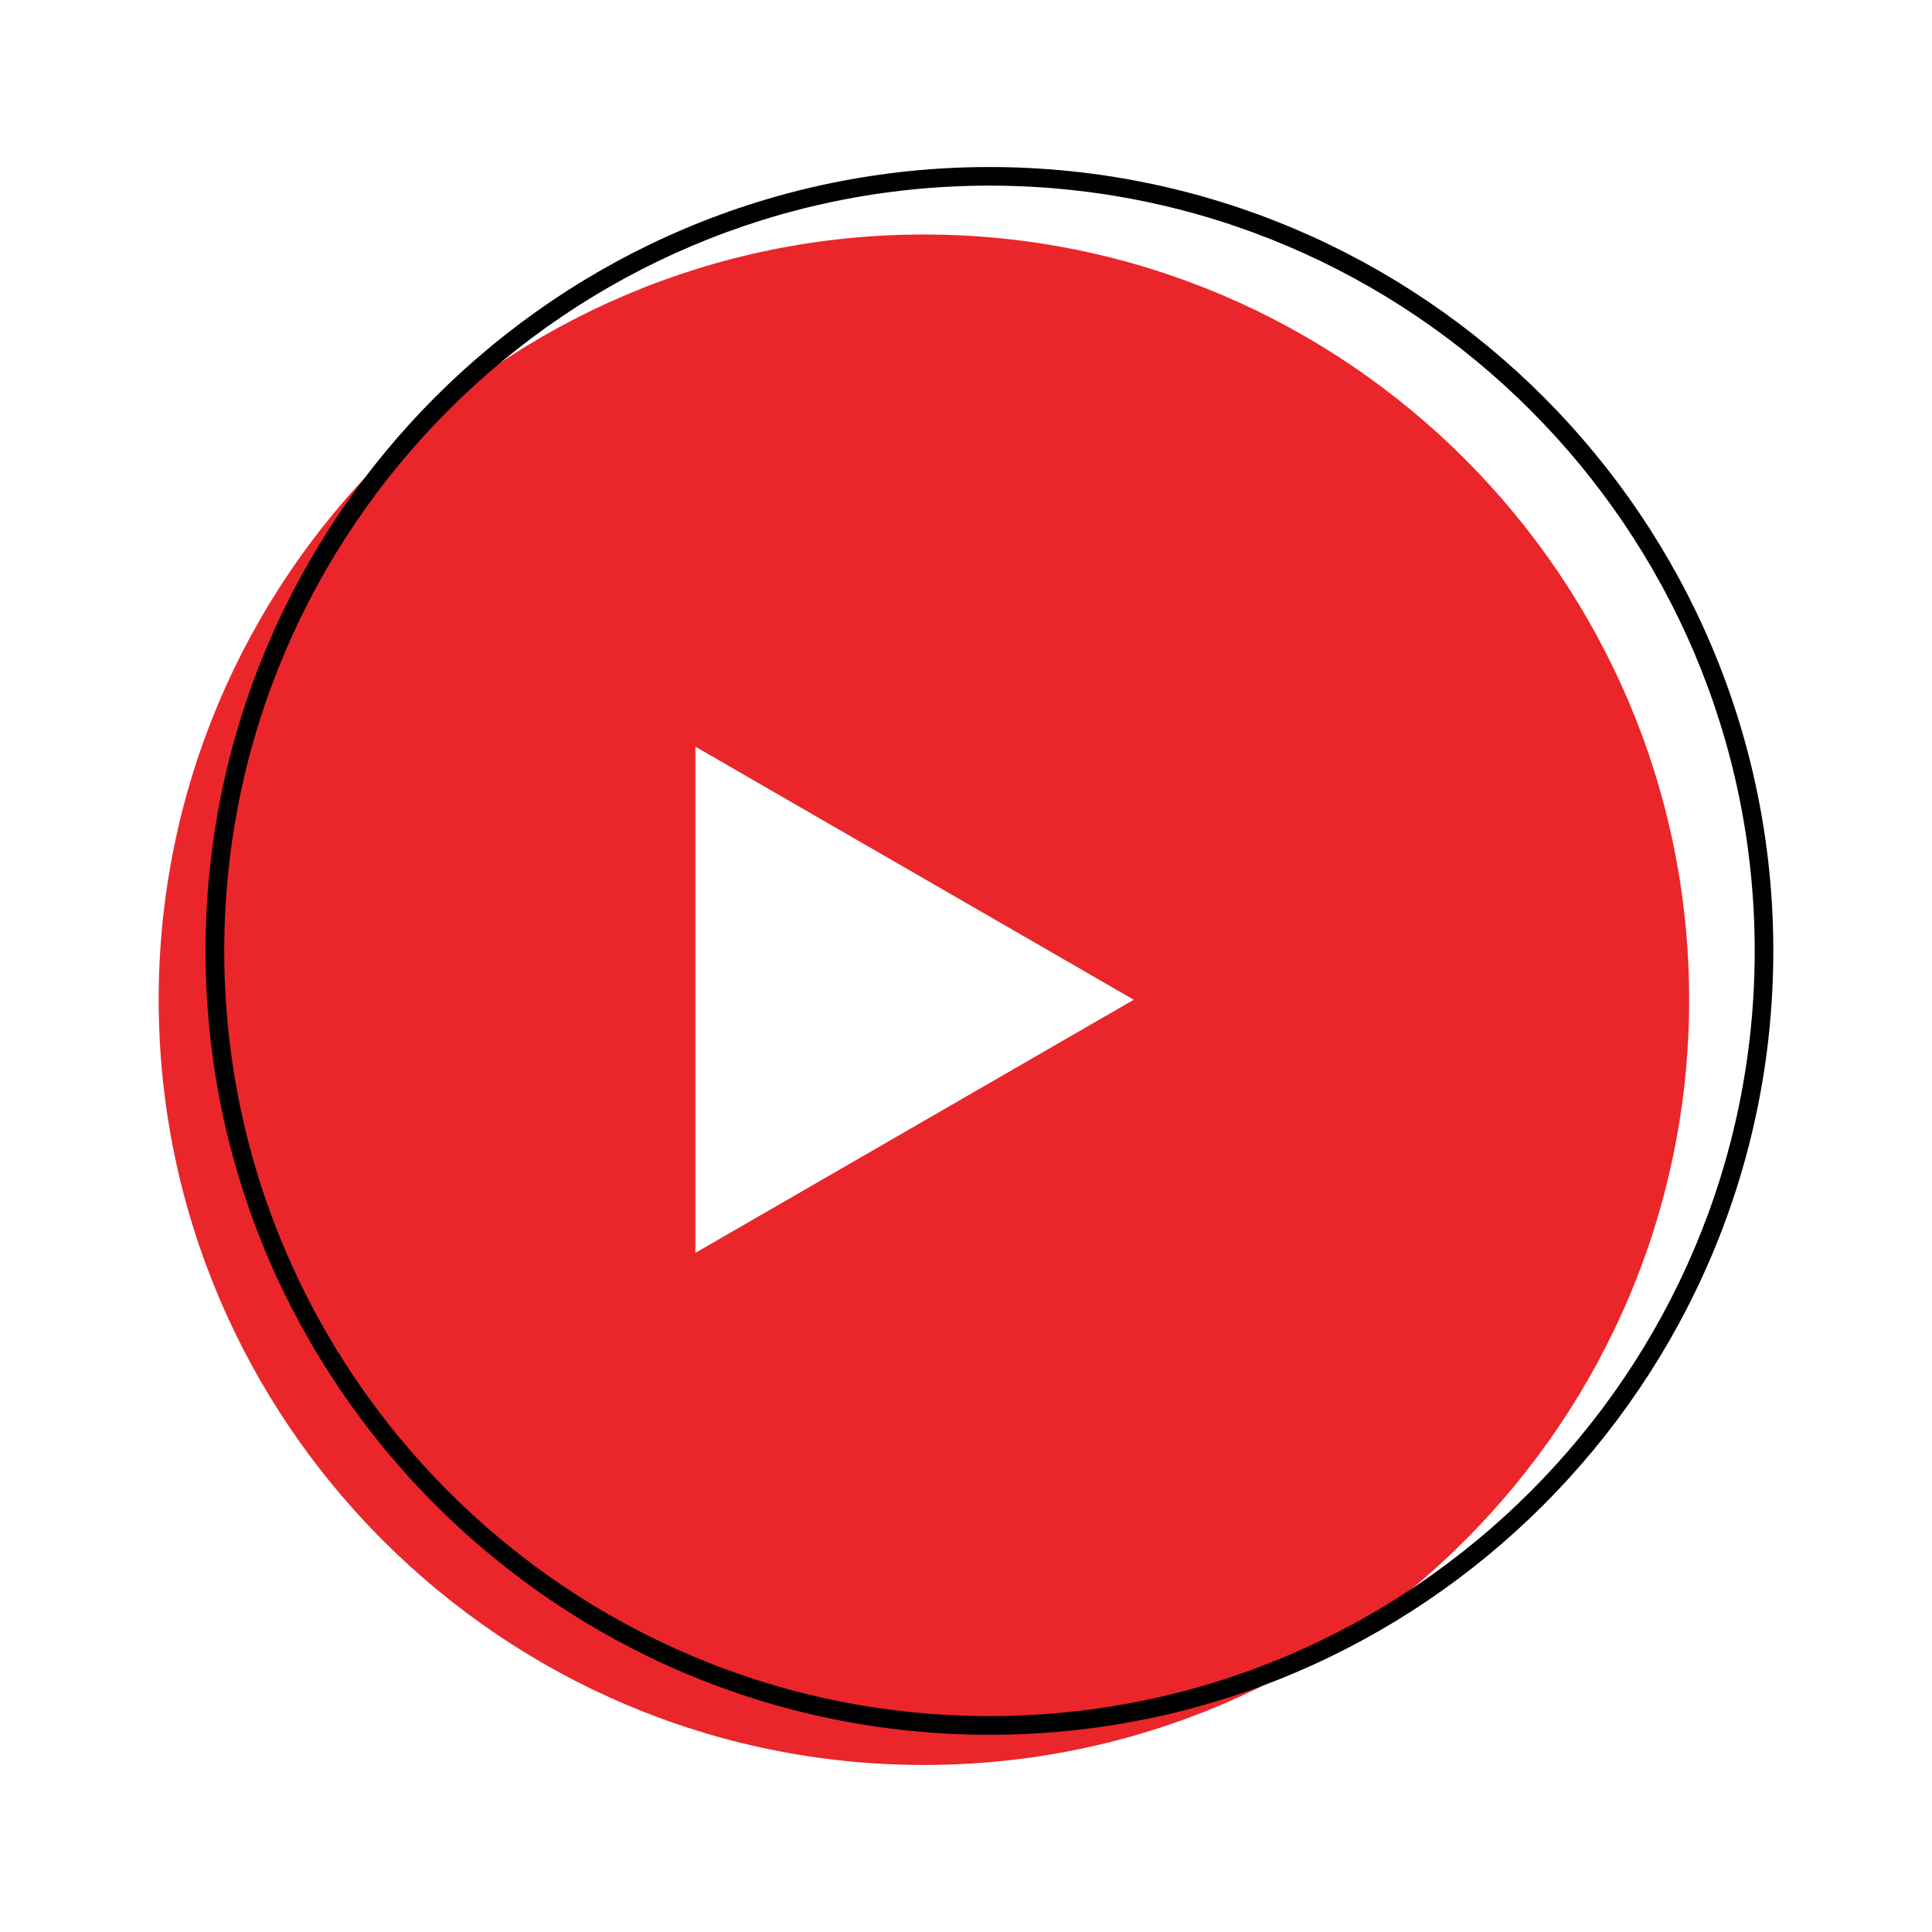
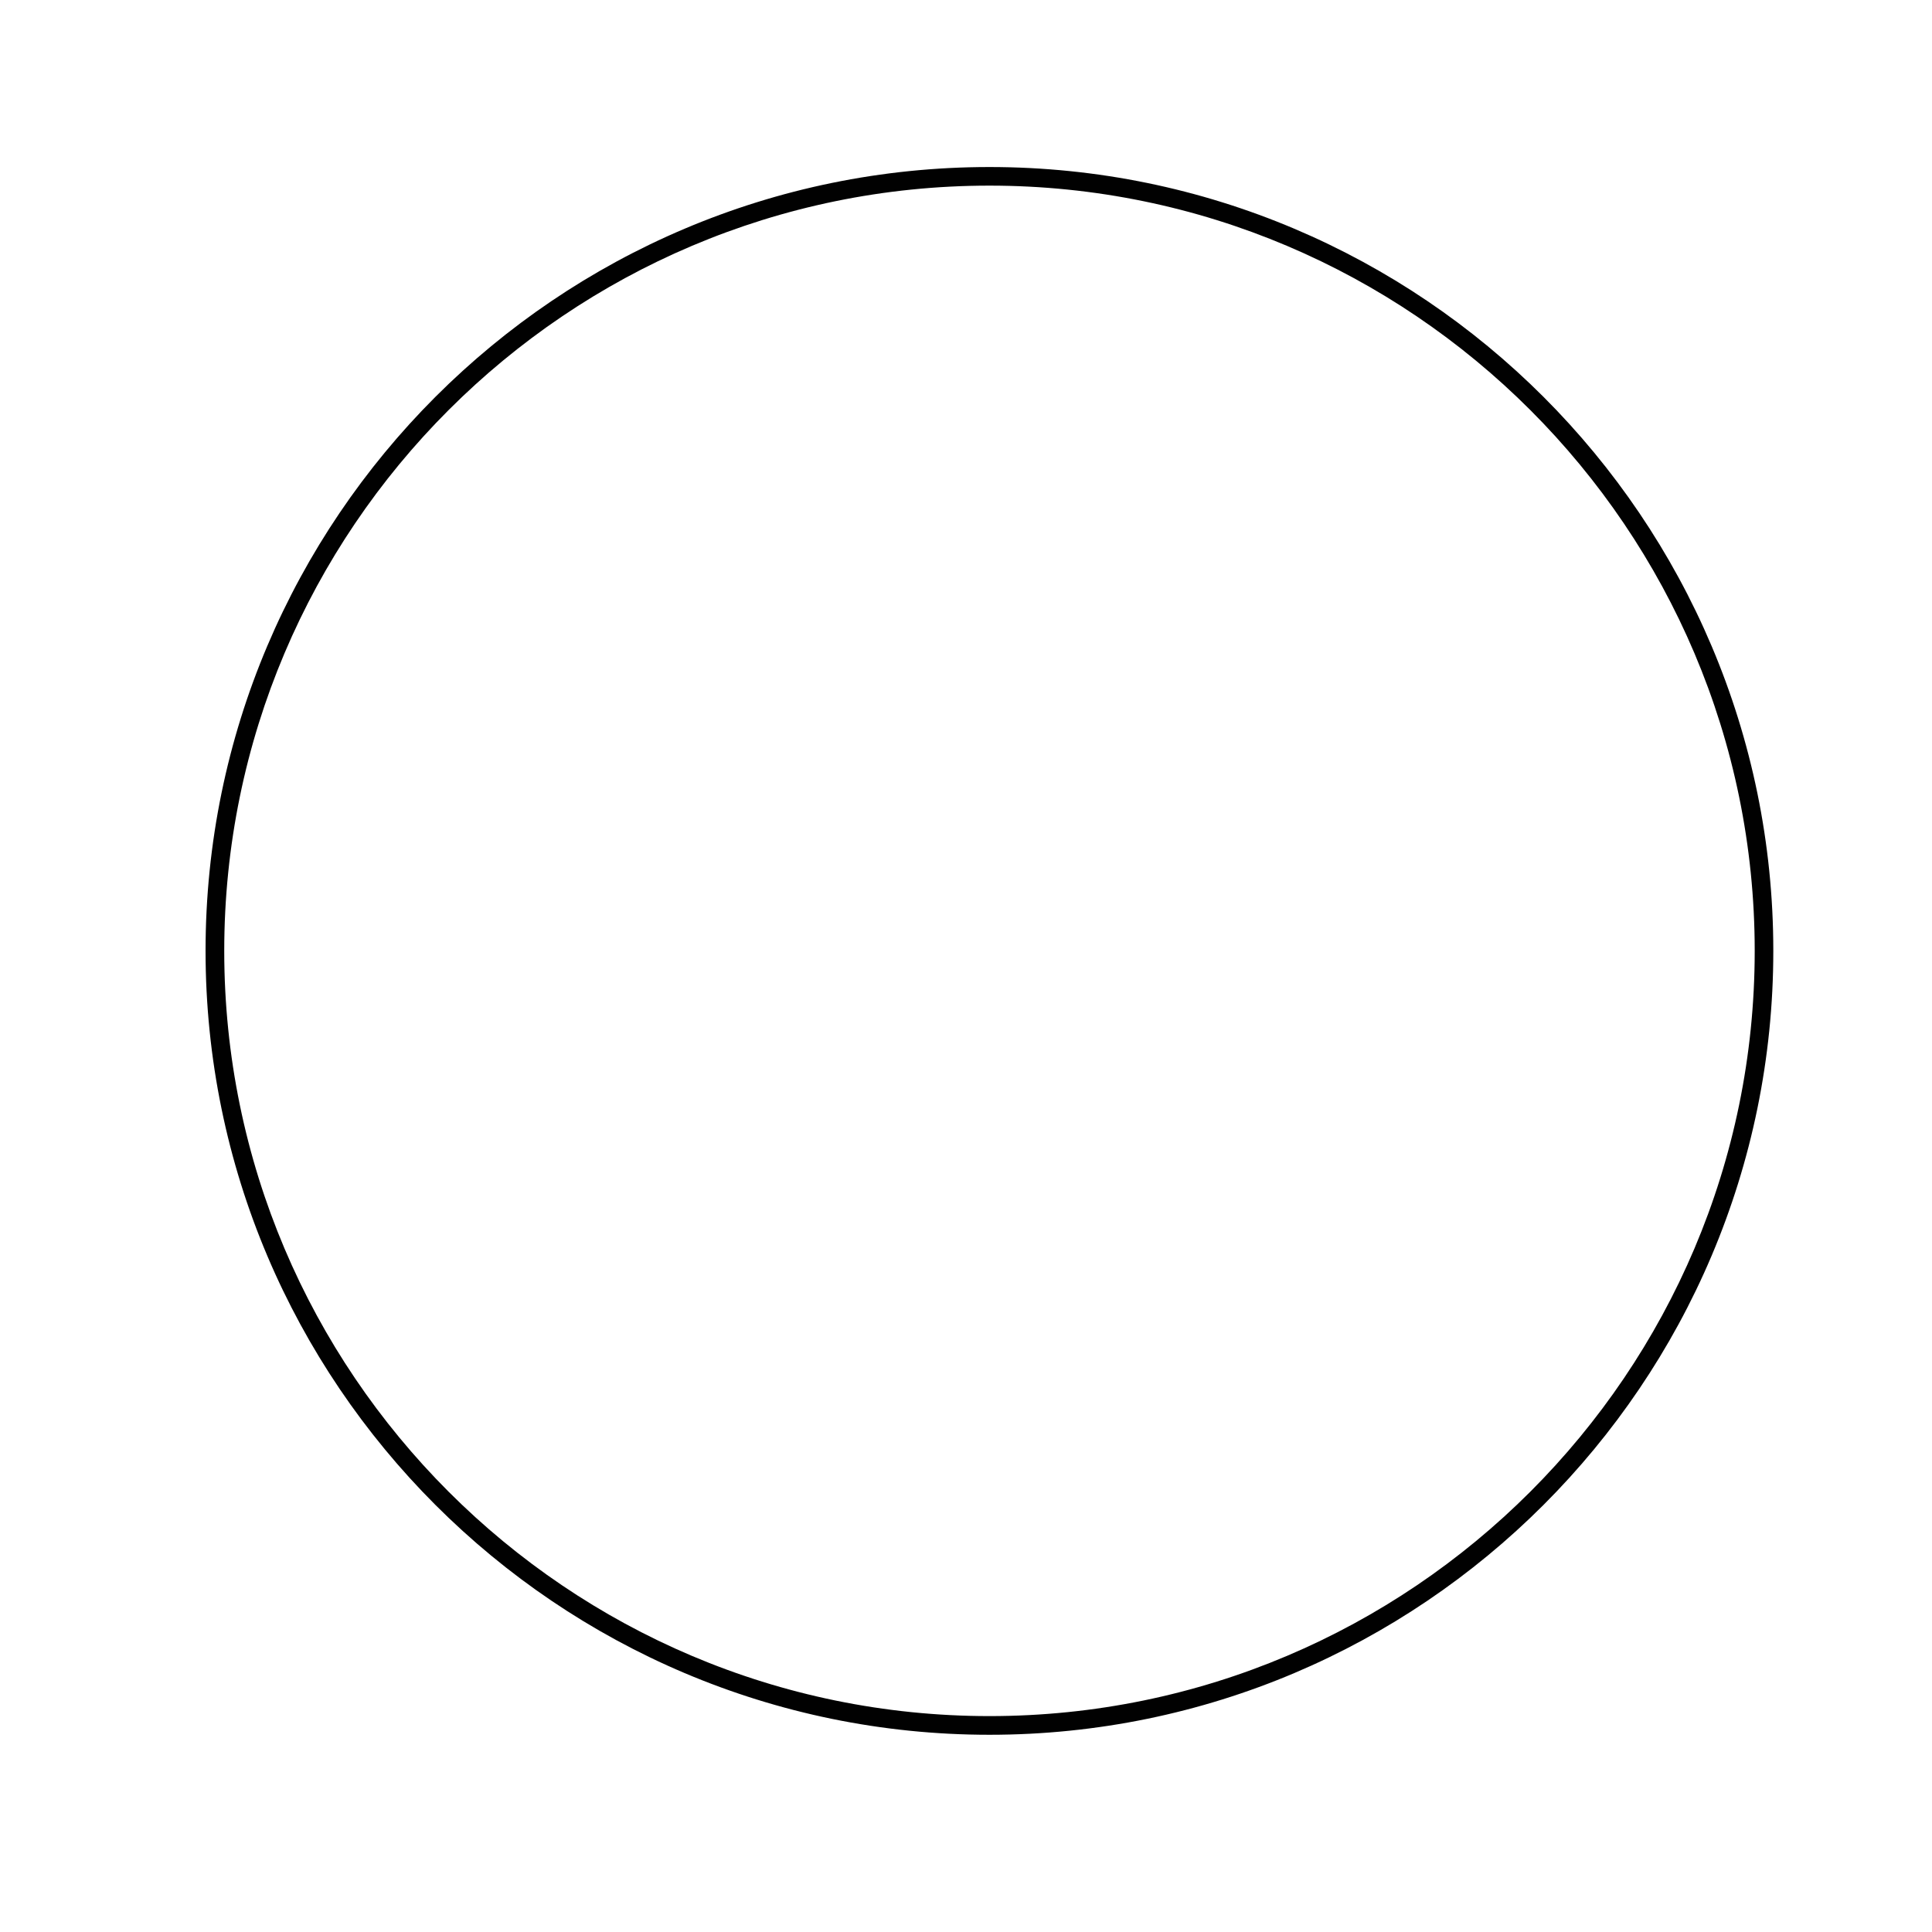
<svg xmlns="http://www.w3.org/2000/svg" version="1.0" id="Capa_1" x="0px" y="0px" width="1199.53px" height="1199.529px" viewBox="0 0 1199.53 1199.529" enable-background="new 0 0 1199.53 1199.529" xml:space="preserve">
  <g>
    <g>
      <g>
-         <path fill="#EA262A" d="M573.638,145.595c-261.987,0-475.112,213.178-475.112,475.118c0,261.985,213.125,475.112,475.112,475.112     c261.939,0,475.116-213.127,475.116-475.112C1048.754,358.772,835.578,145.595,573.638,145.595z M431.746,777.872V463.594     l272.186,157.119L431.746,777.872z" />
-       </g>
+         </g>
    </g>
    <g>
      <g>
        <g>
          <path fill="#010101" d="M614.34,103.704c-268.367,0-486.714,218.297-486.714,486.665c0,268.416,218.347,486.712,486.714,486.712      s486.664-218.296,486.664-486.712C1101.004,322.001,882.708,103.704,614.34,103.704z M614.34,1065.481      c-261.988,0-475.113-213.127-475.113-475.112c0-261.938,213.125-475.117,475.113-475.117      c261.938,0,475.116,213.179,475.116,475.117C1089.457,852.354,876.279,1065.481,614.34,1065.481z" />
        </g>
      </g>
    </g>
  </g>
</svg>